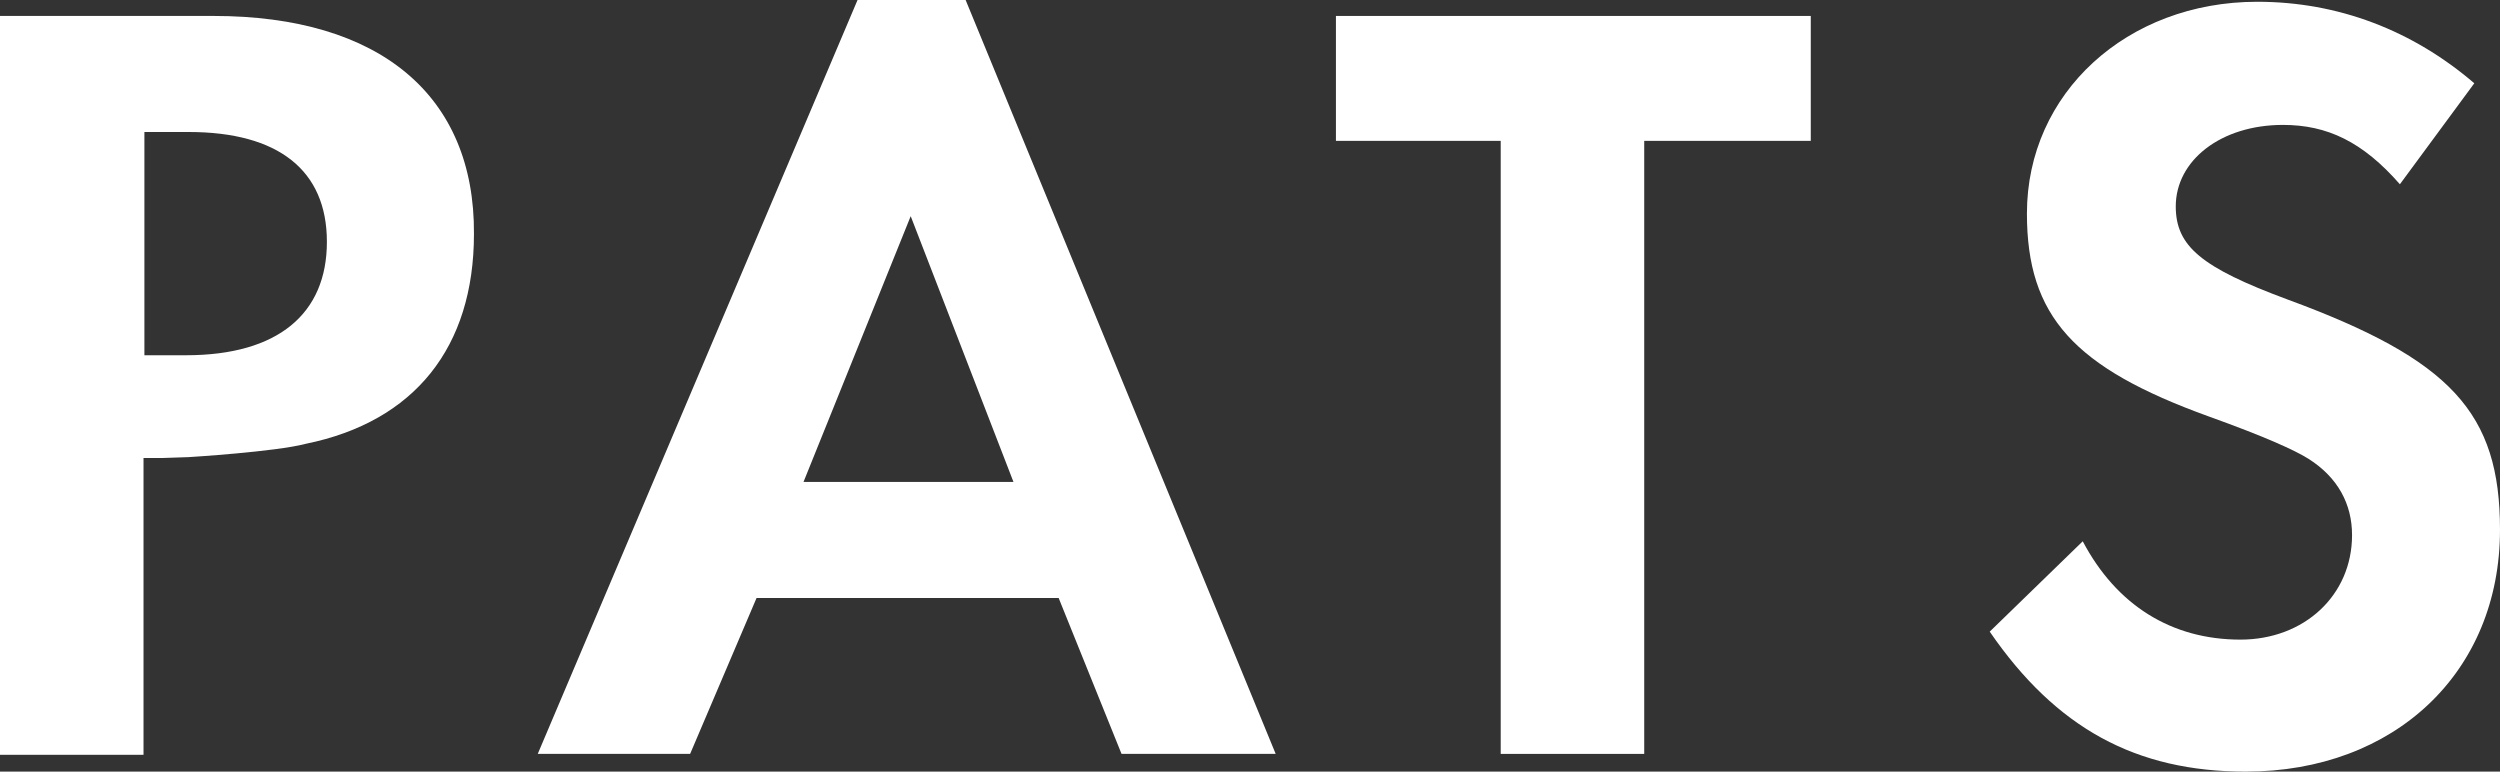
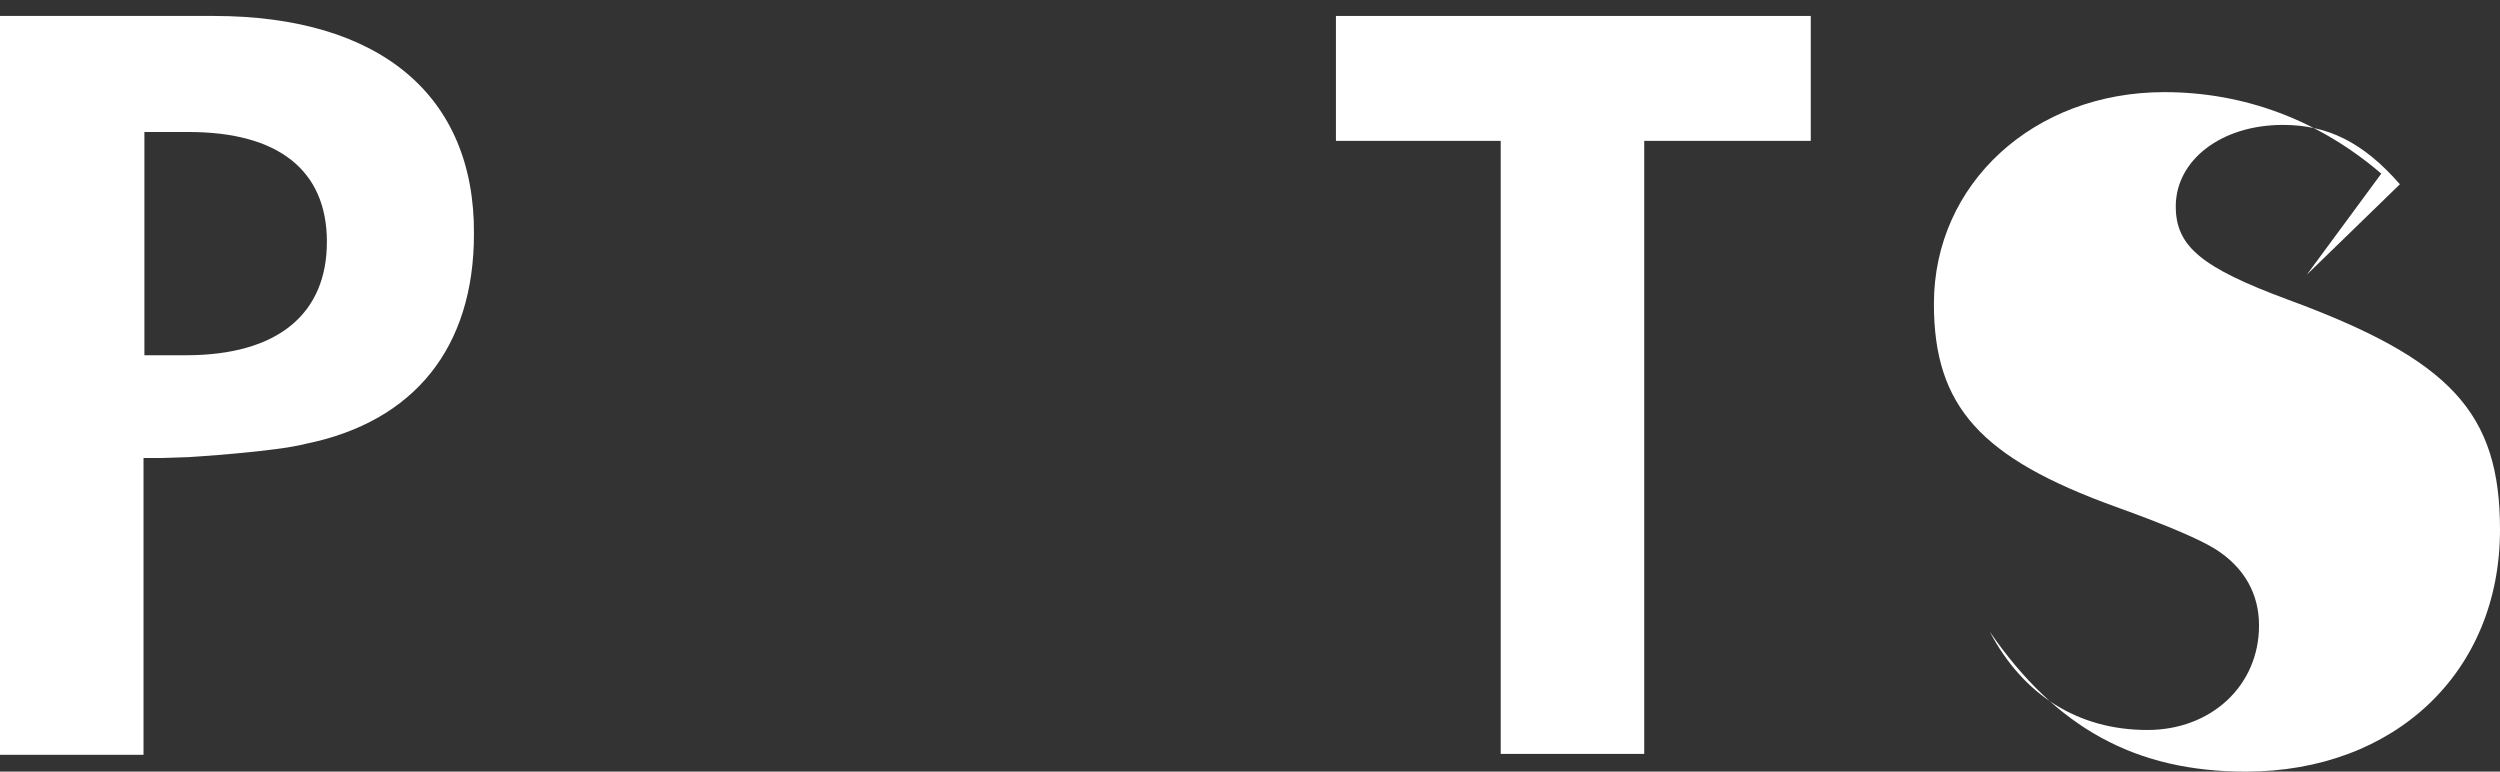
<svg xmlns="http://www.w3.org/2000/svg" id="Layer_1" data-name="Layer 1" fill="#FFF" viewBox="0 0 282.2 87.1">
  <rect x="0" y="0" width="282.2" height="87.1" fill="#333333" stroke="none" />
-   <path d="m102.8,24.4l-12.1,30h23.7l-11.6-30h0Zm-17.4,43.1l-7.5,17.6h-17.2L96.8,0h12.2l35,85.1h-17.4l-7.1-17.6h-34.1Z" />
  <polygon points="169.4 85.1 169.4 15.9 150.8 15.9 150.8 1.8 204.4 1.8 204.4 15.9 185.6 15.9 185.6 85.1 169.4 85.1" />
-   <path d="m270.9,20.8c-4.2-4.8-8.2-6.7-13.2-6.7-7,0-12.1,4-12.1,9.2,0,4.5,2.9,6.9,12.6,10.5,18.5,6.8,24,12.8,24,26,0,16.1-11.9,27.3-28.7,27.3-12.4,0-21.4-4.9-28.9-15.8l10.5-10.2c3.8,7.2,10,11.1,17.8,11.1,7.2,0,12.6-5,12.6-11.8,0-3.5-1.6-6.5-4.9-8.6-1.6-1-4.9-2.5-11.3-4.8-15.2-5.5-20.5-11.3-20.5-22.9,0-13.6,11.3-23.9,26-23.9,9.1,0,17.5,3.2,24.5,9.2l-8.4,11.4h0Z" />
+   <path d="m270.9,20.8c-4.2-4.8-8.2-6.7-13.2-6.7-7,0-12.1,4-12.1,9.2,0,4.5,2.9,6.9,12.6,10.5,18.5,6.8,24,12.8,24,26,0,16.1-11.9,27.3-28.7,27.3-12.4,0-21.4-4.9-28.9-15.8c3.8,7.2,10,11.1,17.8,11.1,7.2,0,12.6-5,12.6-11.8,0-3.5-1.6-6.5-4.9-8.6-1.6-1-4.9-2.5-11.3-4.8-15.2-5.5-20.5-11.3-20.5-22.9,0-13.6,11.3-23.9,26-23.9,9.1,0,17.5,3.2,24.5,9.2l-8.4,11.4h0Z" />
  <path d="m24.1,1.8H0v83.4h16.2v-33.5h2.1l3-.1s9.8-.6,13.2-1.5c12.3-2.5,19-10.9,19-23.7.1-15.6-10.6-24.6-29.4-24.6Zm-3.1,38.3h-4.7V14.9h5c10.1,0,15.6,4.3,15.6,12.4s-5.5,12.8-15.9,12.8Z" />
</svg>